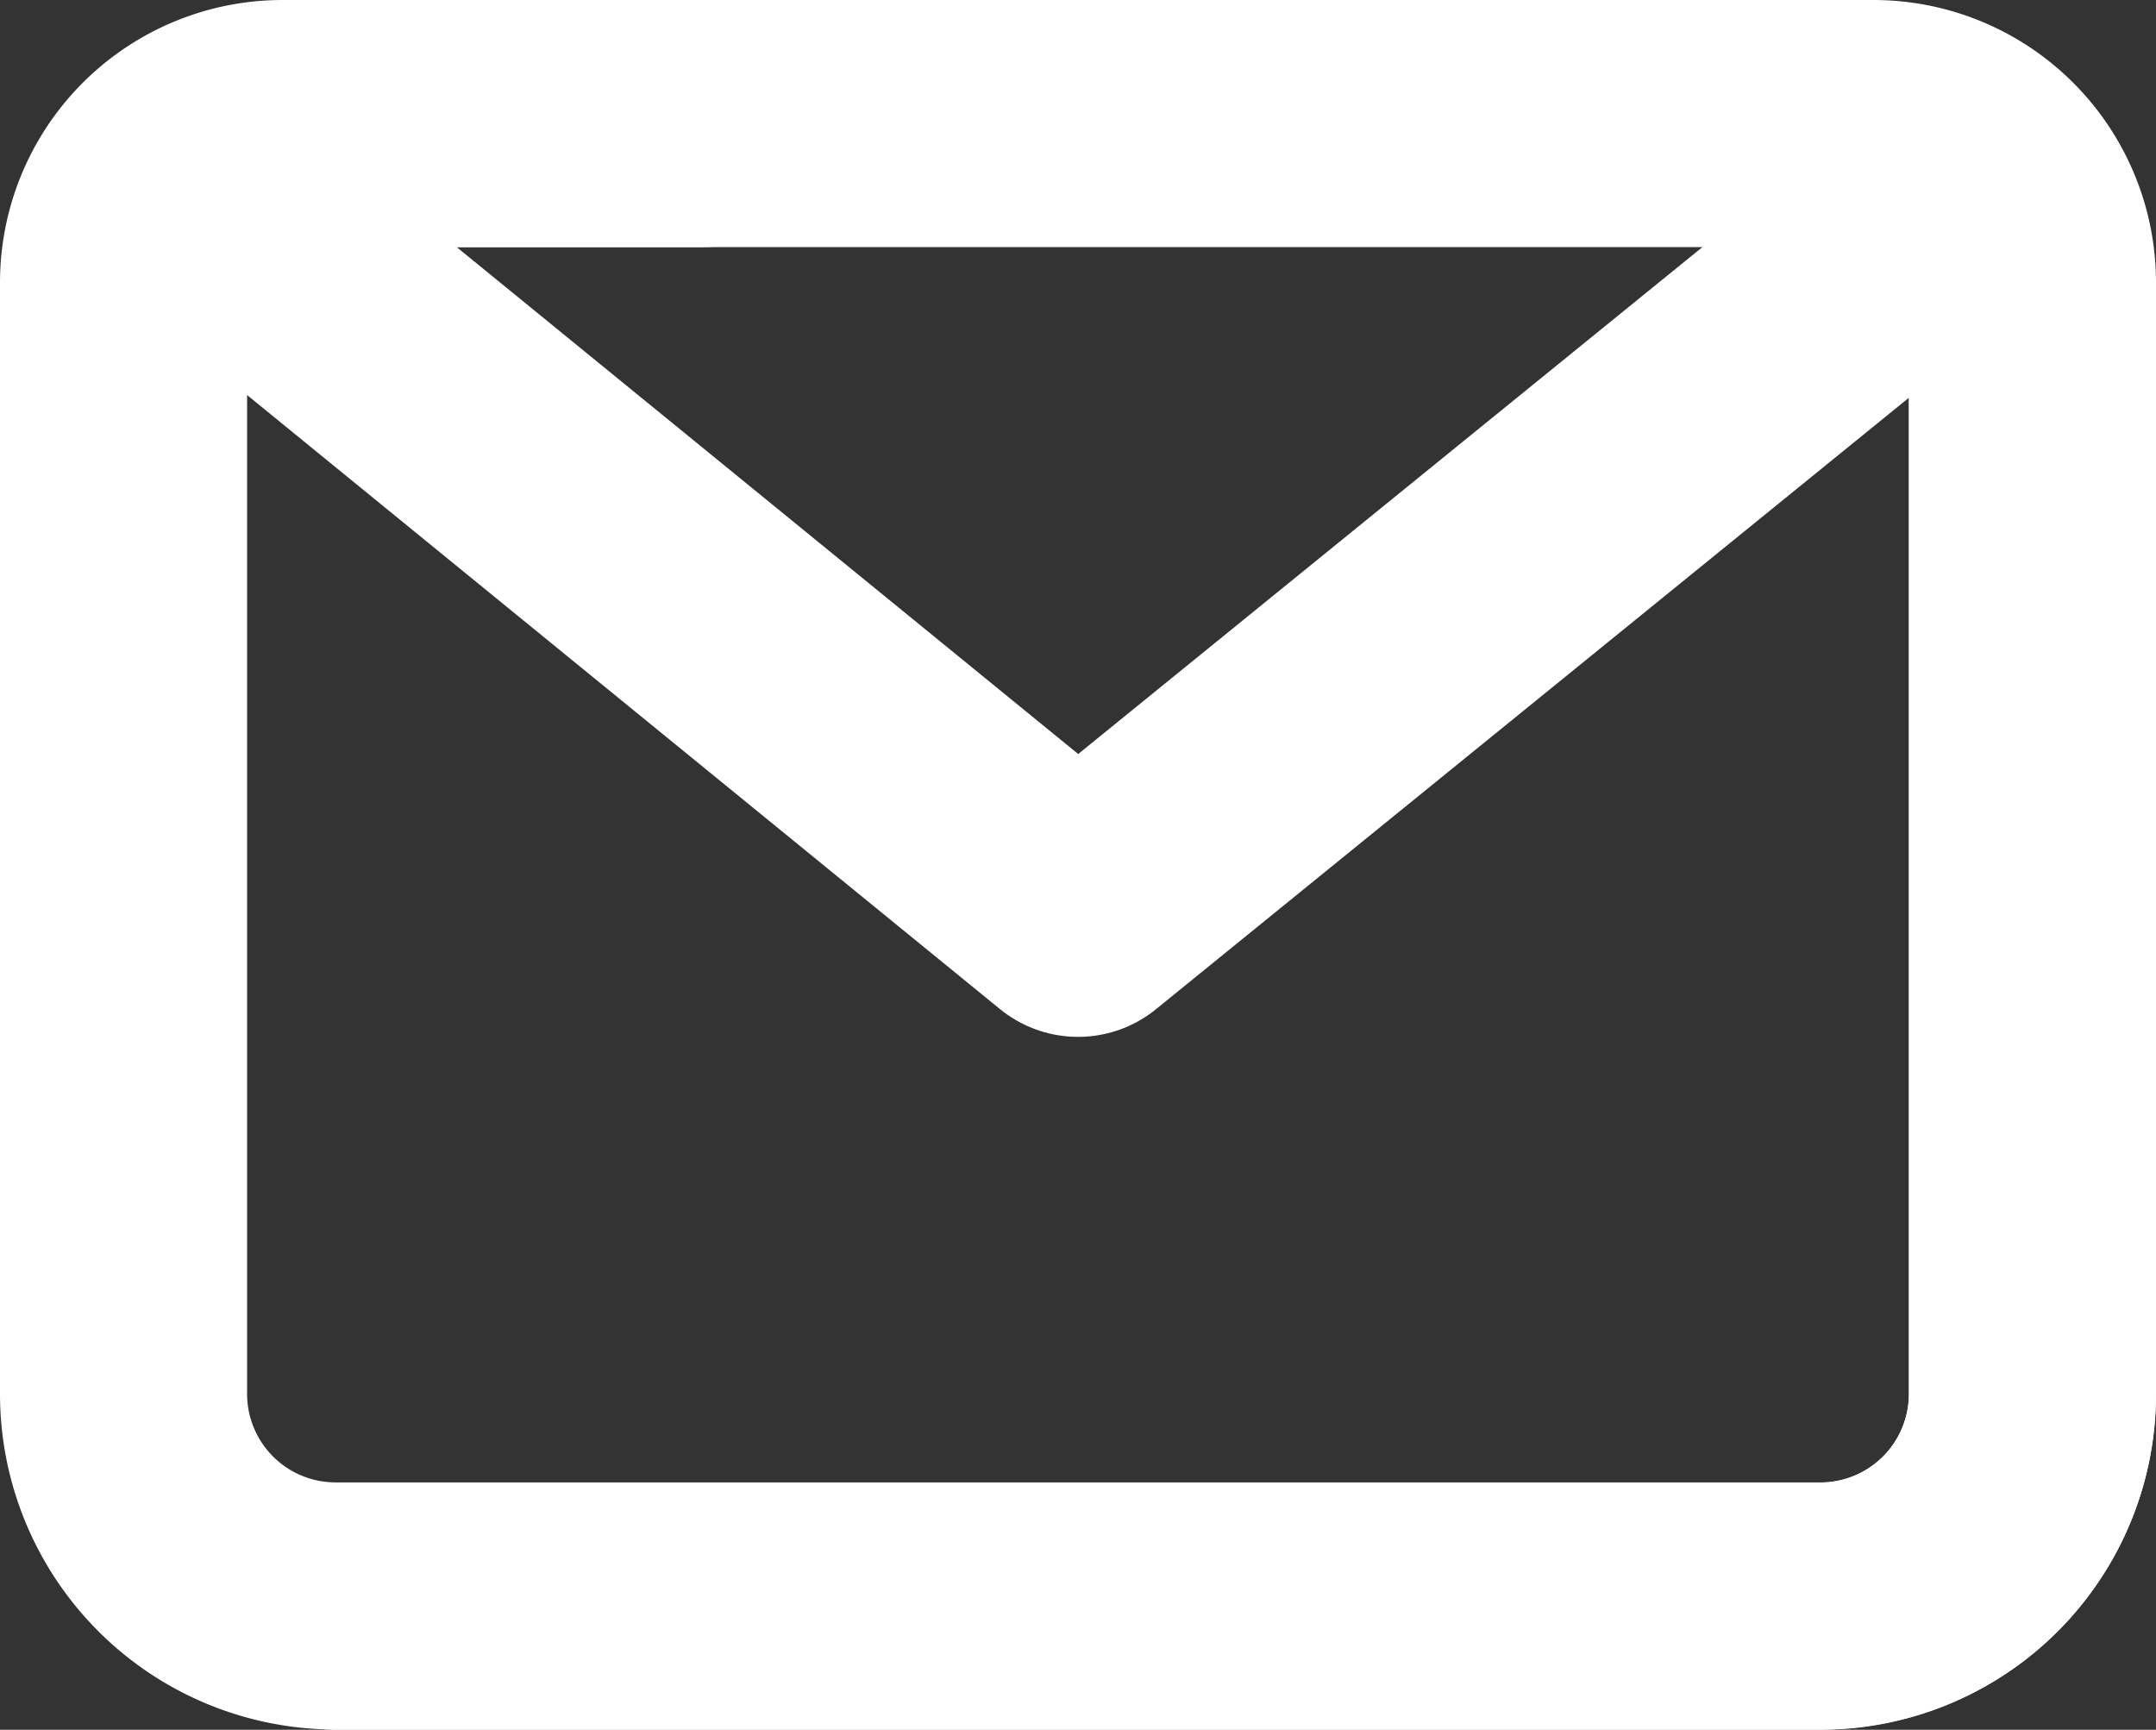
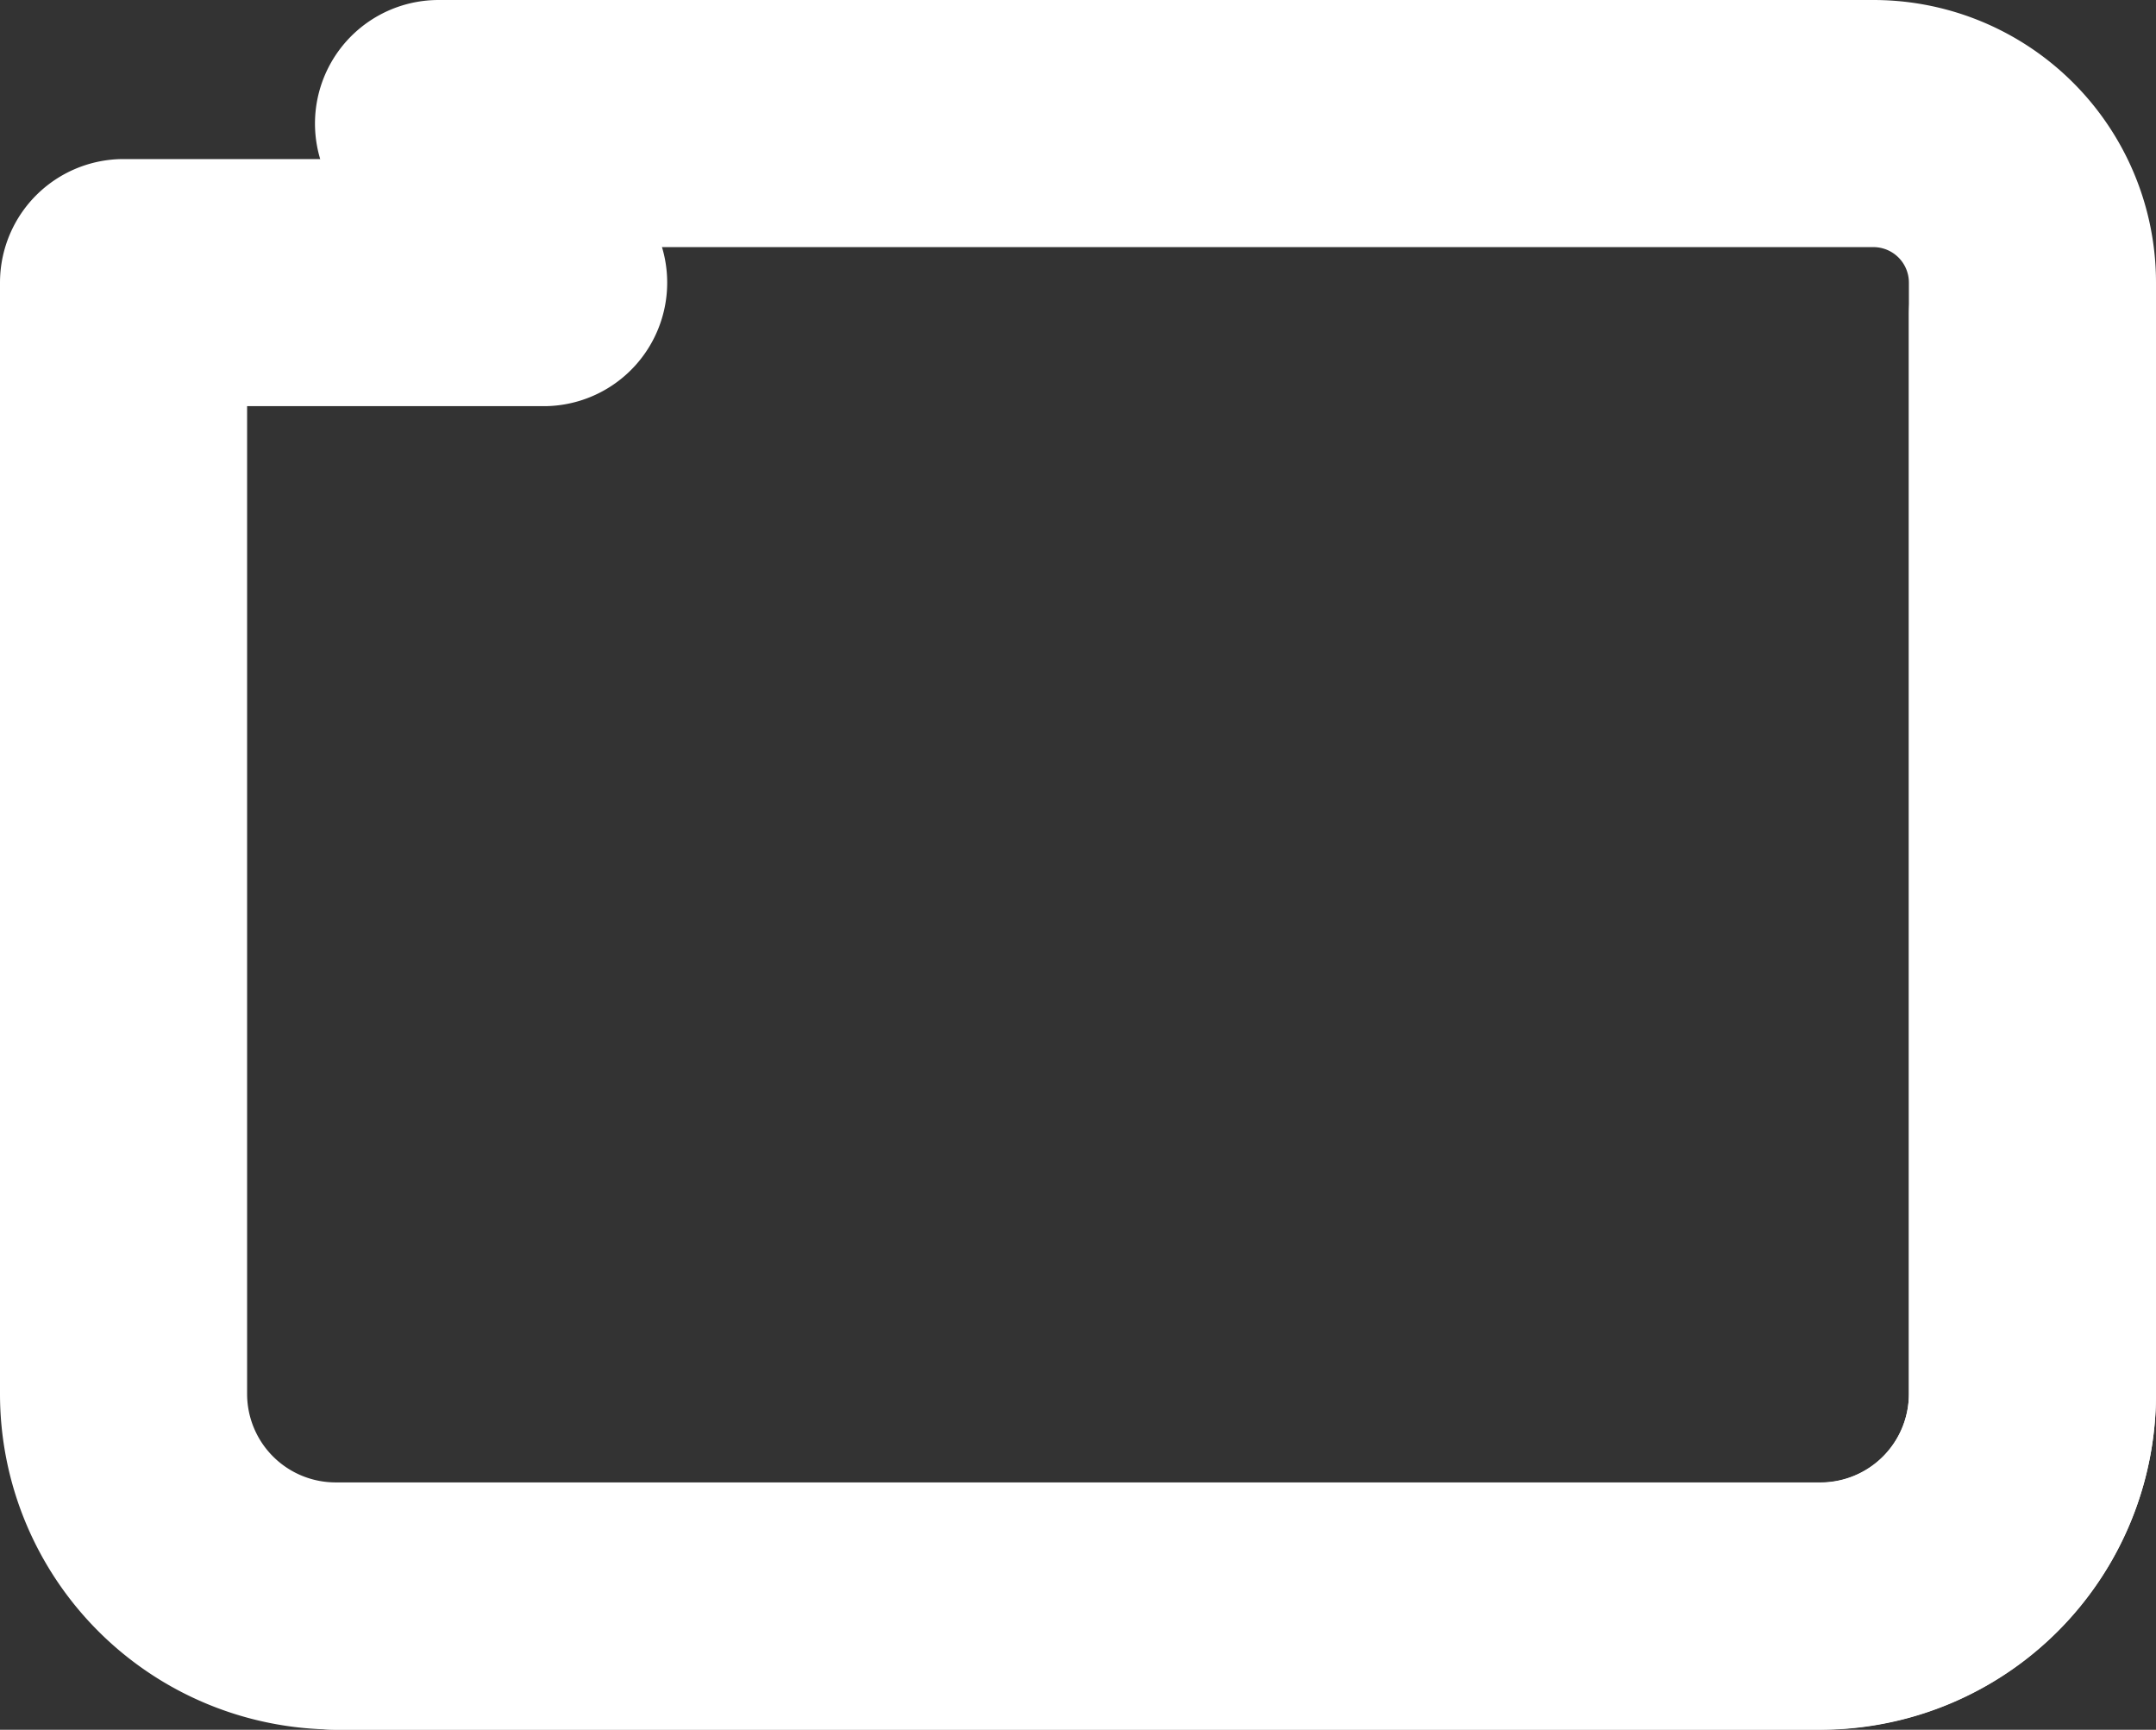
<svg xmlns="http://www.w3.org/2000/svg" width="26.175" height="21" viewBox="0 0 26.175 21">
  <rect x="0" y="0" width="26.175" height="21" fill="#333333" stroke="none" />
  <defs>
    <style>.a{fill:none;stroke:#fff;stroke-linecap:round;stroke-linejoin:round;stroke-width:3px;}</style>
  </defs>
  <g transform="translate(-739.218 -178.778)">
    <g transform="translate(740.718 180.278)">
-       <path class="a" d="M763.893,182.6v13.1a2.575,2.575,0,0,1-2.575,2.575H743.293a2.575,2.575,0,0,1-2.575-2.575V182.209a1.931,1.931,0,0,1,1.931-1.931h5.1" transform="translate(-740.718 -180.278)" />
-       <path class="a" d="M763.561,181.564l-10.787,8.76-10.741-8.76" transform="translate(-741.186 -180.736)" />
+       <path class="a" d="M763.893,182.6v13.1a2.575,2.575,0,0,1-2.575,2.575H743.293a2.575,2.575,0,0,1-2.575-2.575V182.209h5.1" transform="translate(-740.718 -180.278)" />
    </g>
    <path class="a" d="M744.718,198.278h18.025a2.575,2.575,0,0,0,2.575-2.575V182.209a1.931,1.931,0,0,0-1.931-1.931h-17.42" transform="translate(-1.425 0)" />
  </g>
</svg>